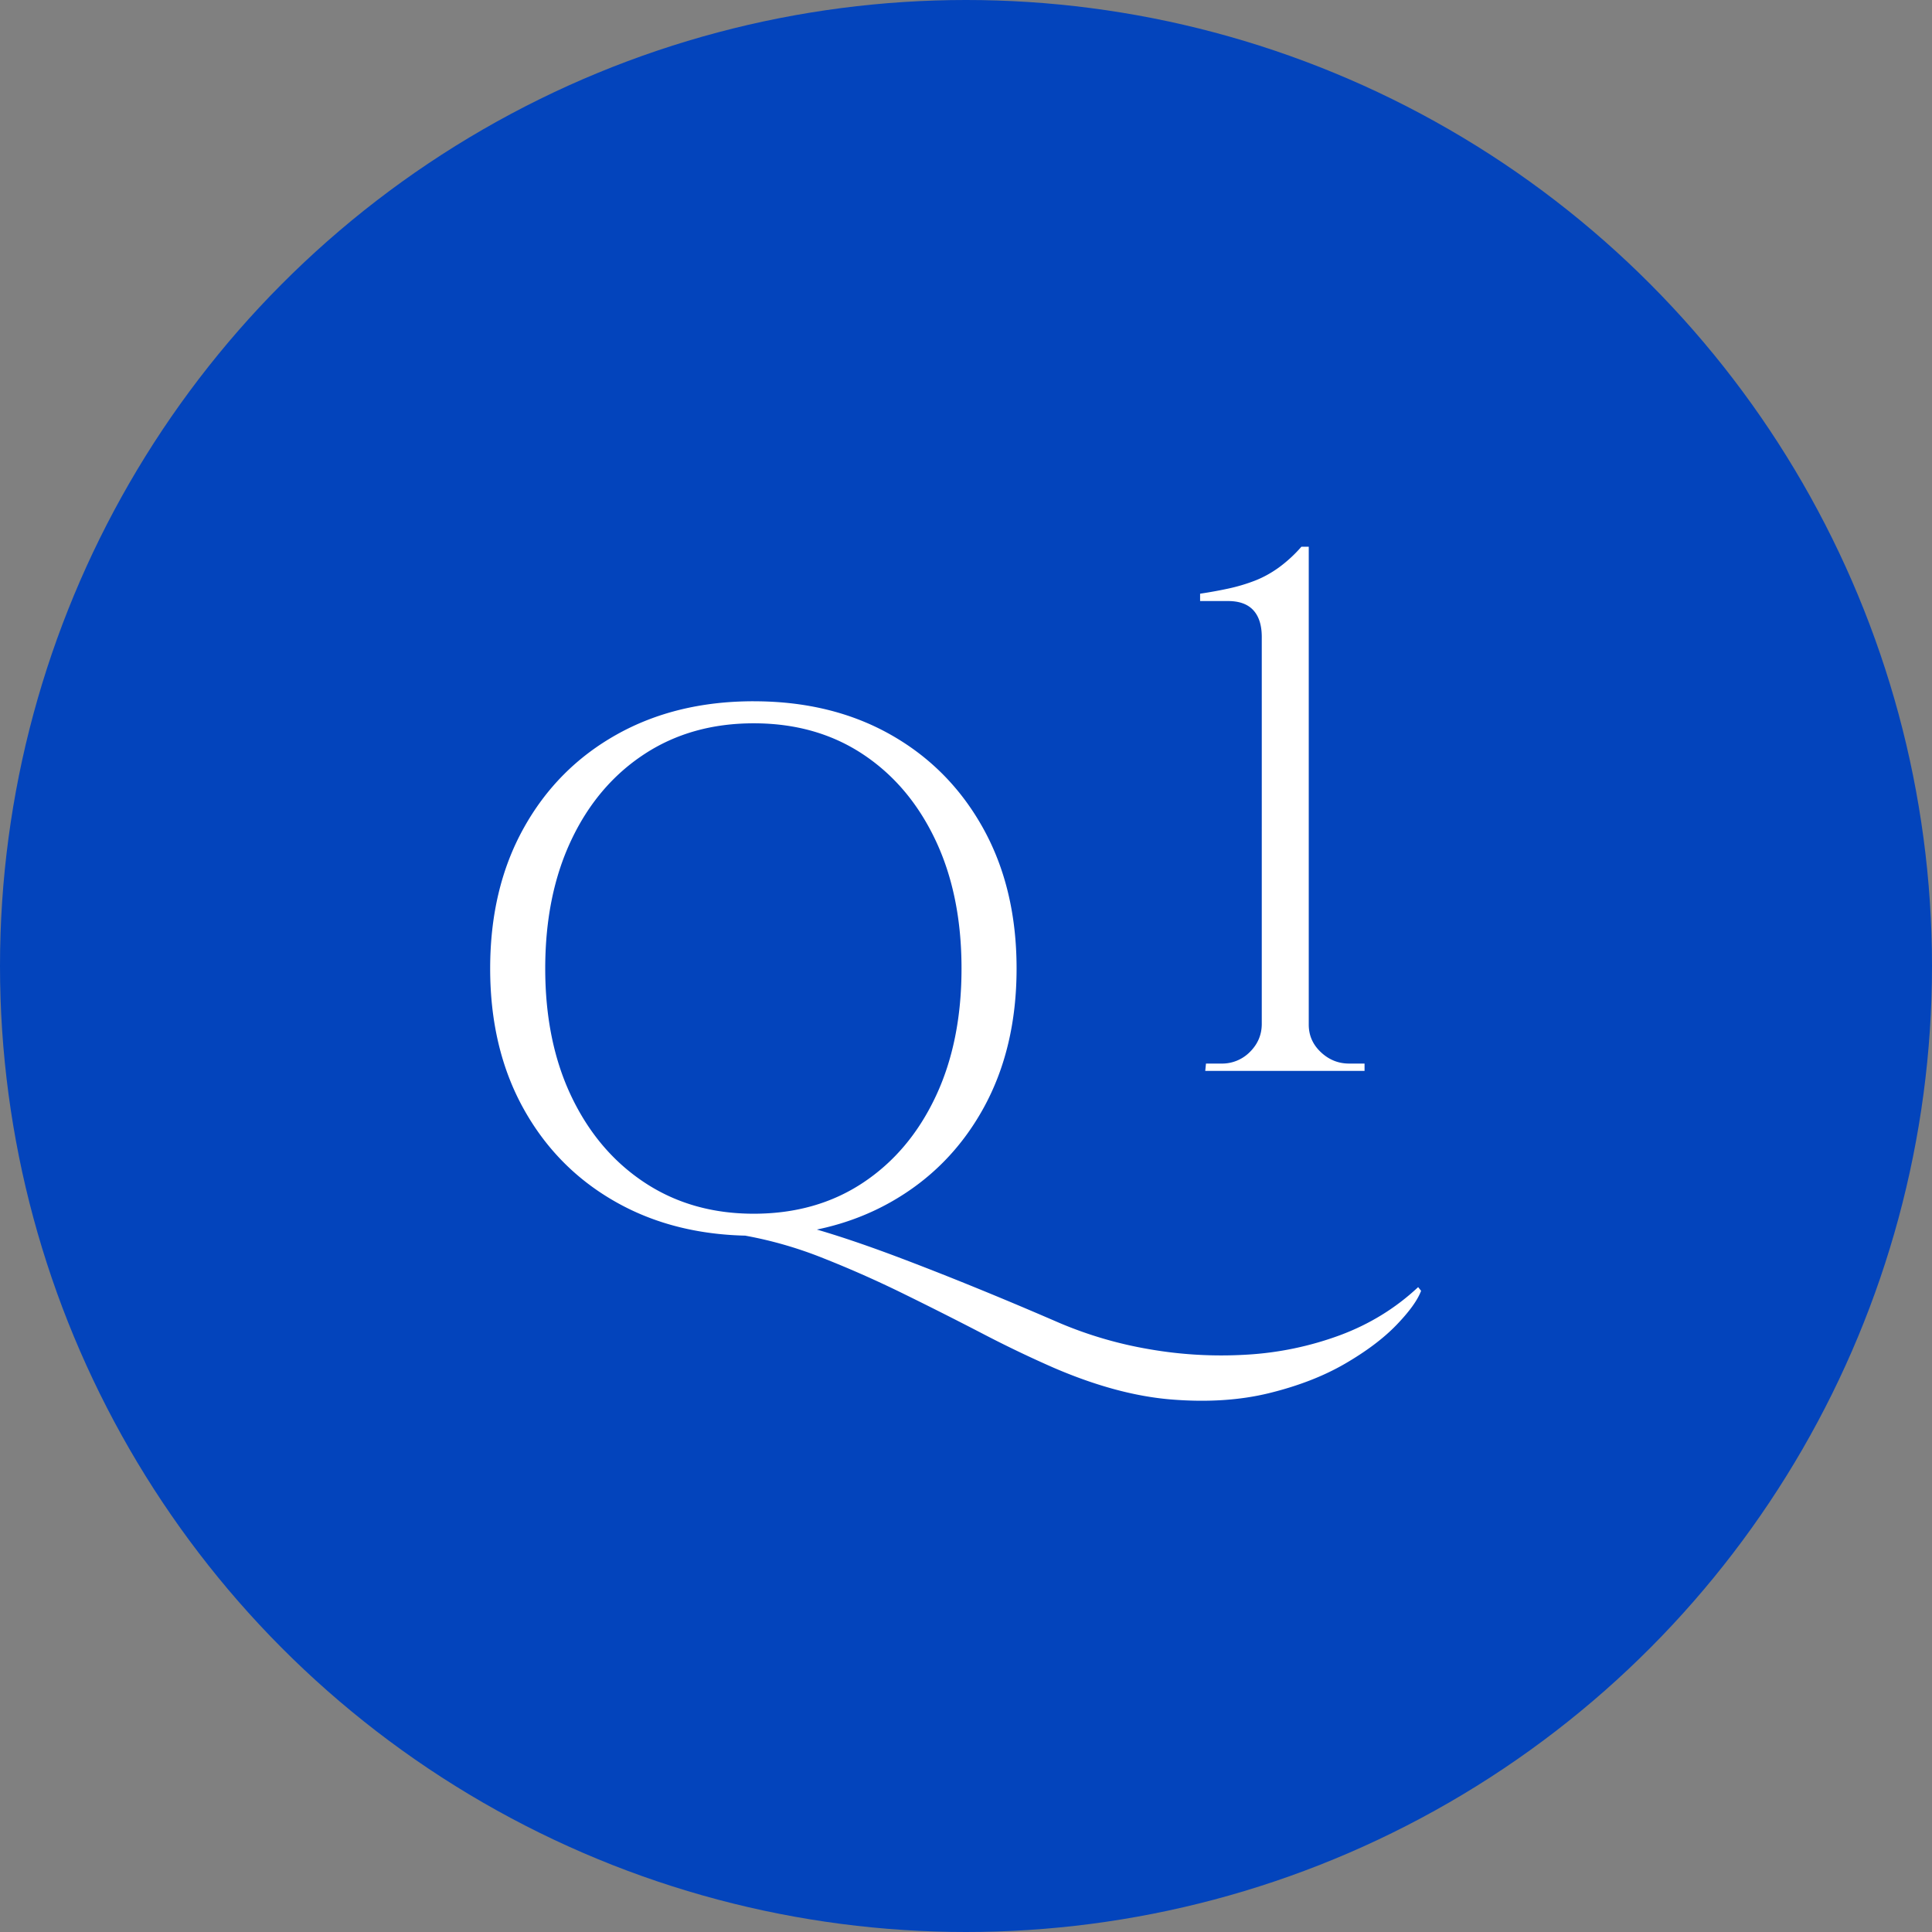
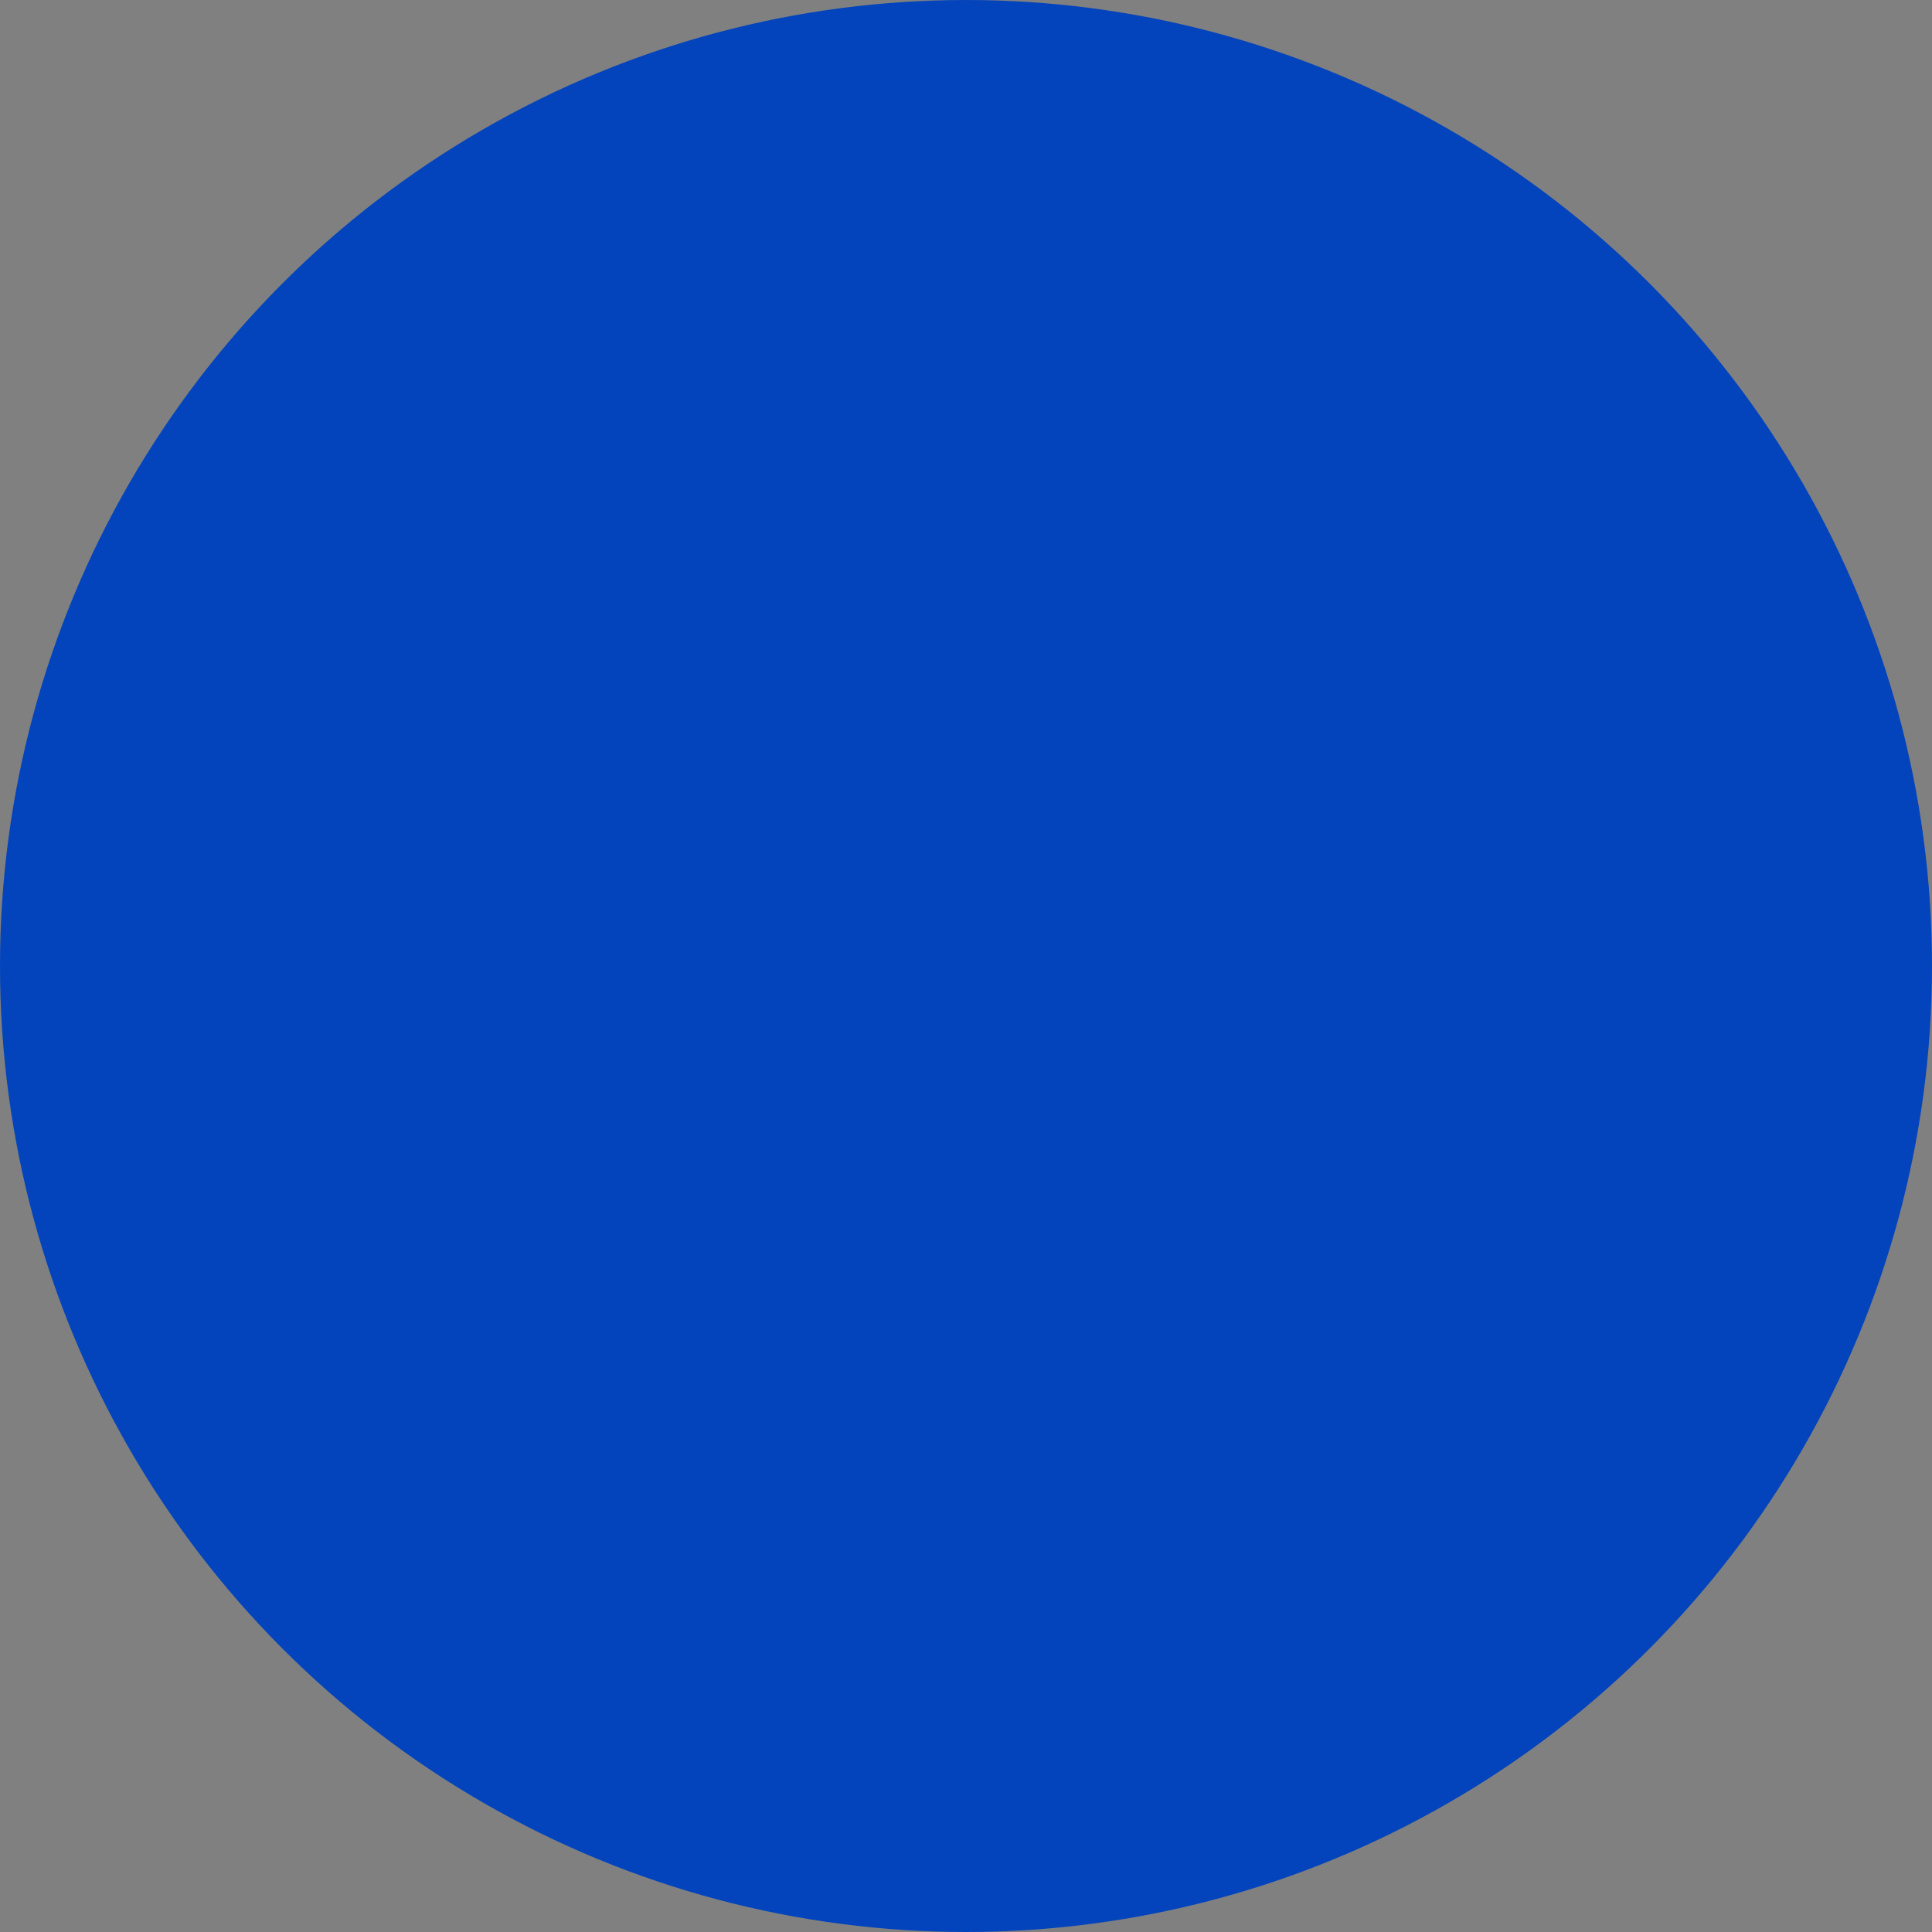
<svg xmlns="http://www.w3.org/2000/svg" data-name="レイヤー 2" viewBox="0 0 100 100">
  <rect x="0" y="0" width="100" height="100" fill="#808080" stroke="none" />
  <g data-name="作業">
    <circle cx="50" cy="50" r="50" fill="#0344bc" />
-     <path fill="#fff" d="M39.013 36.298c2.685 0 5.048.576 7.087 1.729 2.04 1.153 3.635 2.768 4.788 4.845 1.153 2.077 1.73 4.497 1.73 7.258s-.577 5.18-1.73 7.258c-1.153 2.077-2.755 3.692-4.806 4.845-2.053 1.153-4.409 1.729-7.069 1.729-2.685 0-5.054-.576-7.106-1.73-2.052-1.152-3.654-2.767-4.807-4.844-1.153-2.077-1.729-4.497-1.729-7.258s.576-5.18 1.73-7.258c1.152-2.077 2.754-3.692 4.806-4.845 2.052-1.153 4.42-1.73 7.106-1.73Zm0 26.524c2.153 0 4.034-.532 5.643-1.596s2.863-2.546 3.762-4.446c.9-1.9 1.35-4.117 1.35-6.65 0-2.533-.45-4.75-1.35-6.65-.9-1.9-2.153-3.382-3.762-4.446-1.609-1.064-3.49-1.596-5.643-1.596-2.153 0-4.04.532-5.662 1.596s-2.882 2.546-3.78 4.446c-.9 1.9-1.35 4.117-1.35 6.65 0 2.533.456 4.75 1.368 6.65.912 1.9 2.179 3.382 3.8 4.446 1.621 1.064 3.496 1.596 5.624 1.596Zm-.418 1.14.38-.988c.456 0 1.058.089 1.805.266.747.177 1.616.424 2.603.74.988.317 2.084.704 3.287 1.16 1.203.456 2.49.962 3.857 1.52 1.368.557 2.812 1.165 4.332 1.824a20.82 20.82 0 0 0 4.617 1.349c1.66.29 3.338.385 5.035.285a16.683 16.683 0 0 0 4.845-1.007c1.533-.57 2.882-1.4 4.047-2.49l.152.19c-.177.482-.602 1.07-1.273 1.768-.671.696-1.564 1.368-2.678 2.014-1.116.646-2.427 1.152-3.934 1.52-1.507.367-3.191.475-5.054.323-1.862-.152-3.882-.697-6.06-1.634a60.326 60.326 0 0 1-3.724-1.786 205.406 205.406 0 0 0-4.067-2.052 56.54 56.54 0 0 0-4.16-1.843 20.885 20.885 0 0 0-4.01-1.16Zm23.788-8.532.038-.38h.798a2.02 2.02 0 0 0 1.482-.608c.405-.405.608-.887.608-1.444V32.972c0-.608-.146-1.07-.437-1.387-.291-.317-.728-.475-1.311-.475h-1.444v-.38c.507-.076.994-.165 1.463-.266a9.14 9.14 0 0 0 1.349-.4c.43-.164.848-.392 1.254-.683a7.127 7.127 0 0 0 1.178-1.083h.38v24.738c0 .557.209 1.032.627 1.425.418.393.905.589 1.463.589h.798v.38h-8.246Z" />
  </g>
</svg>